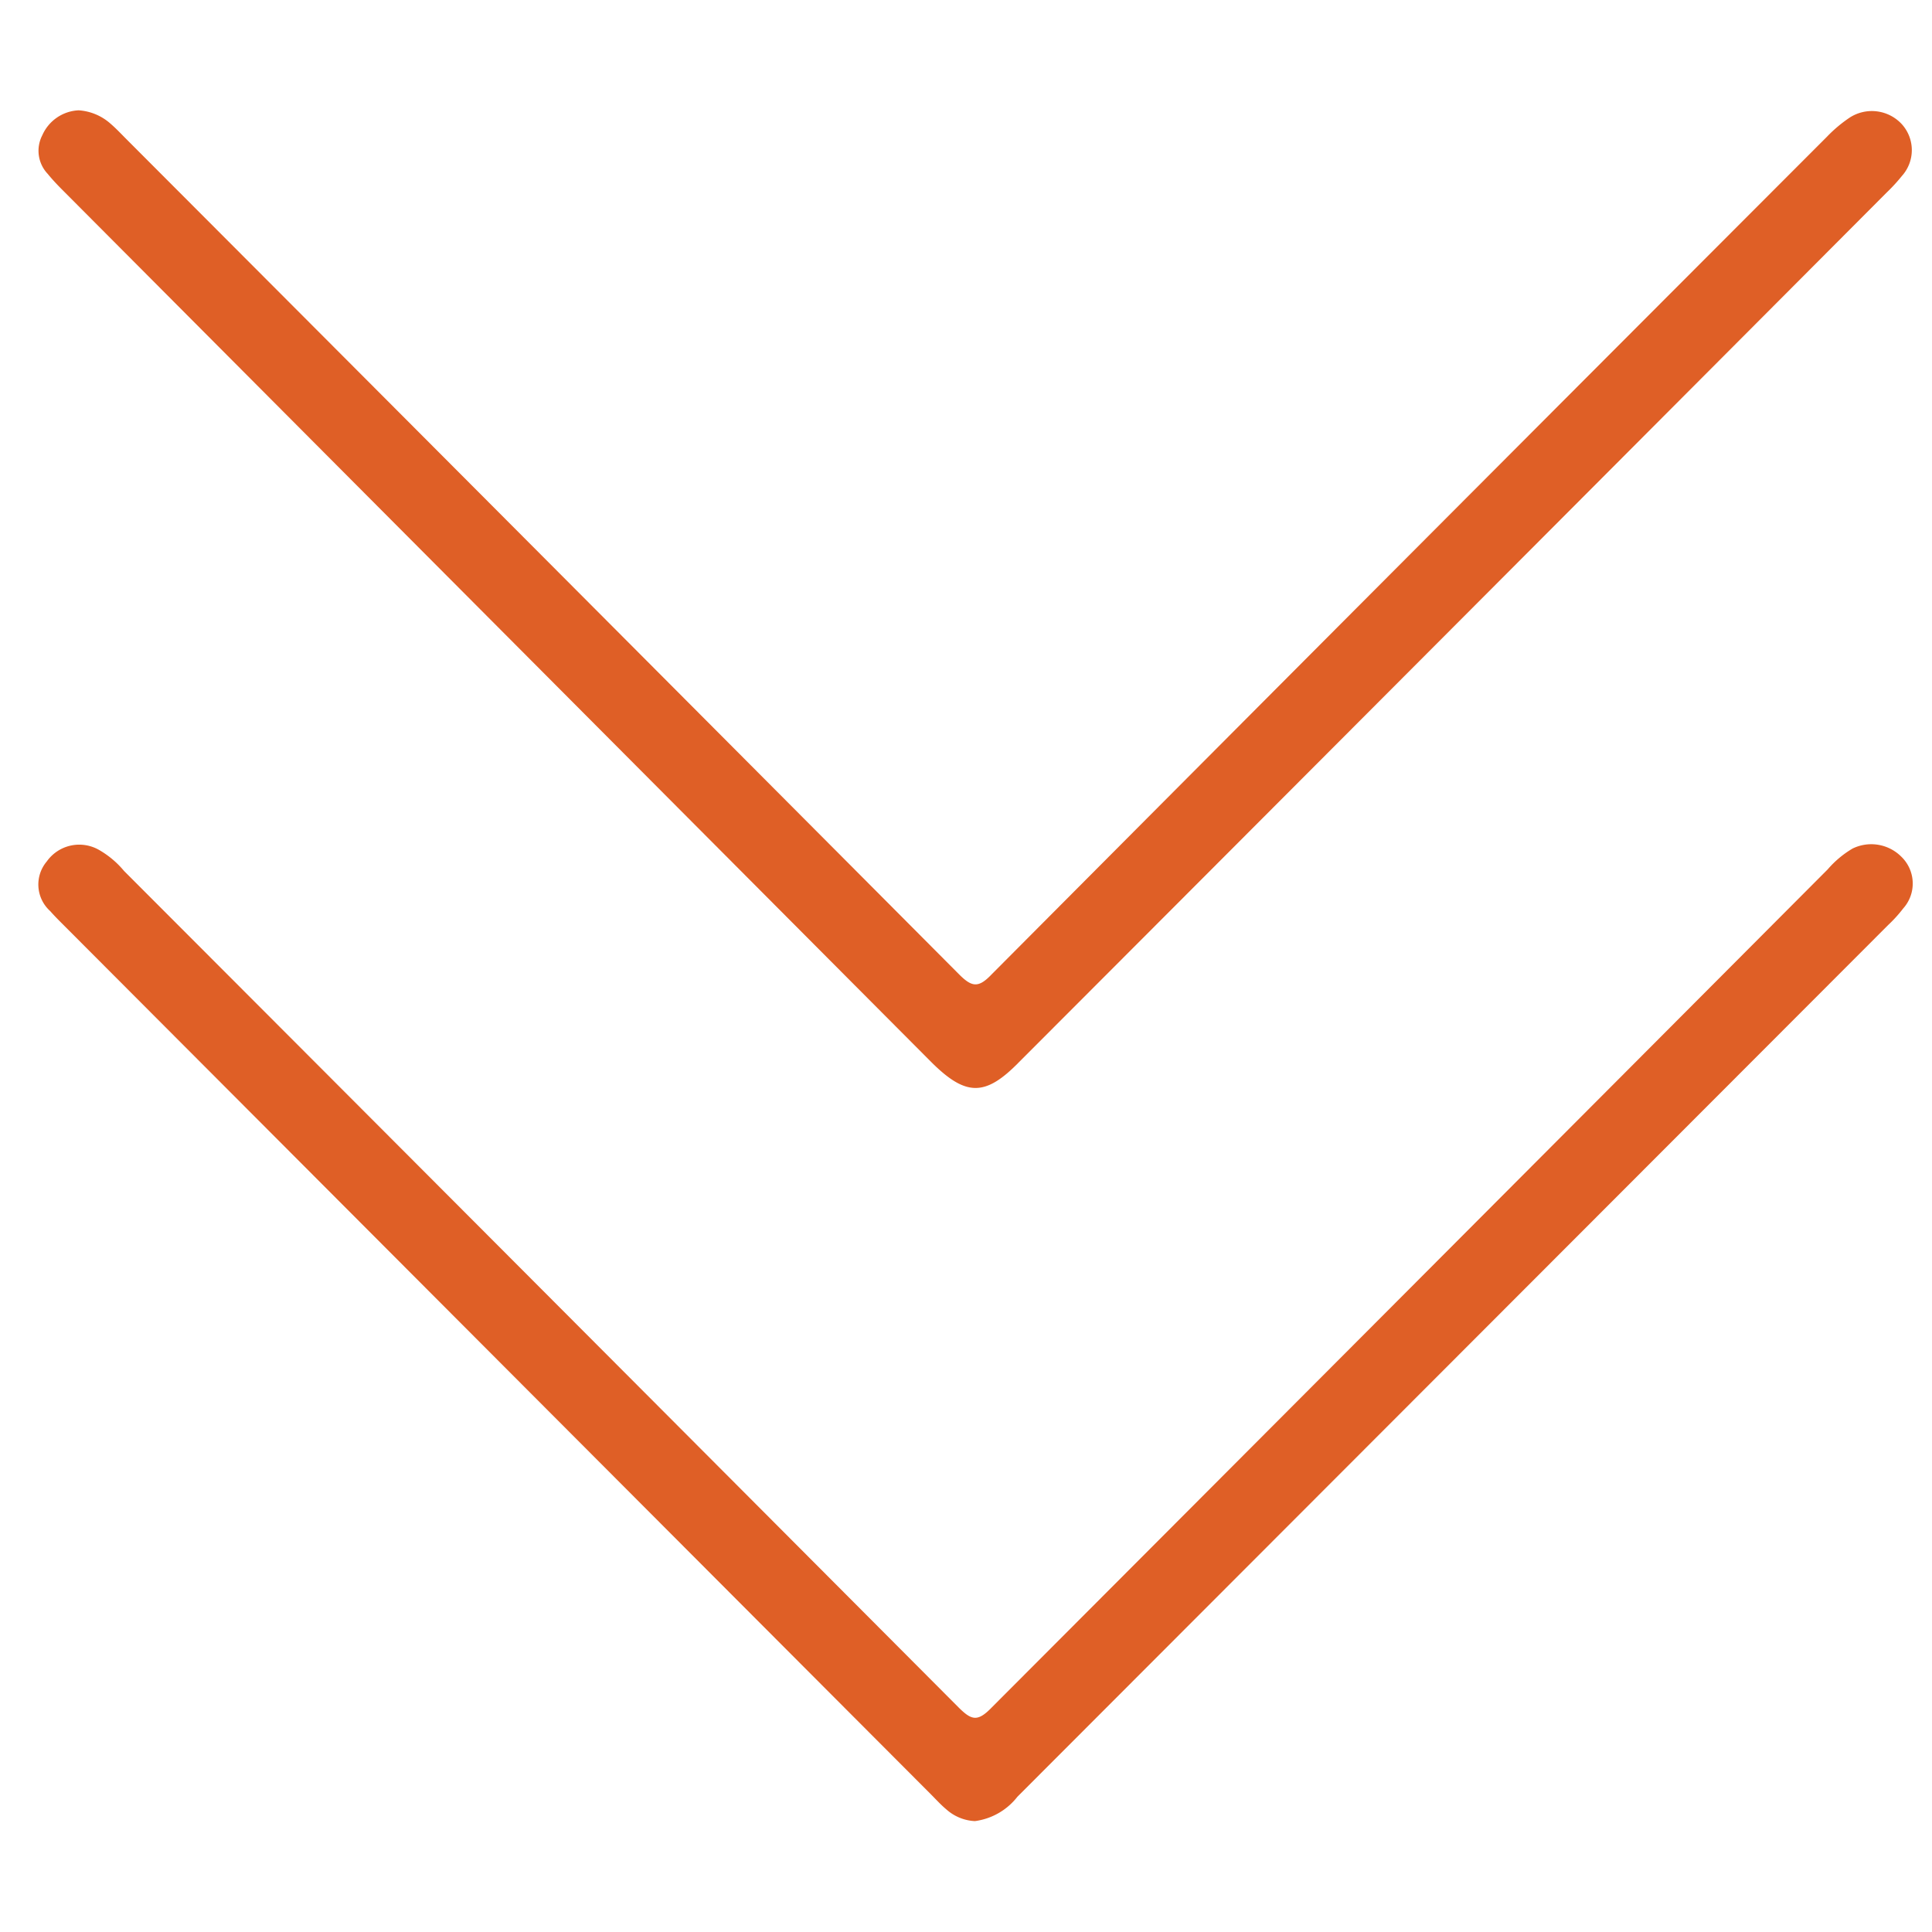
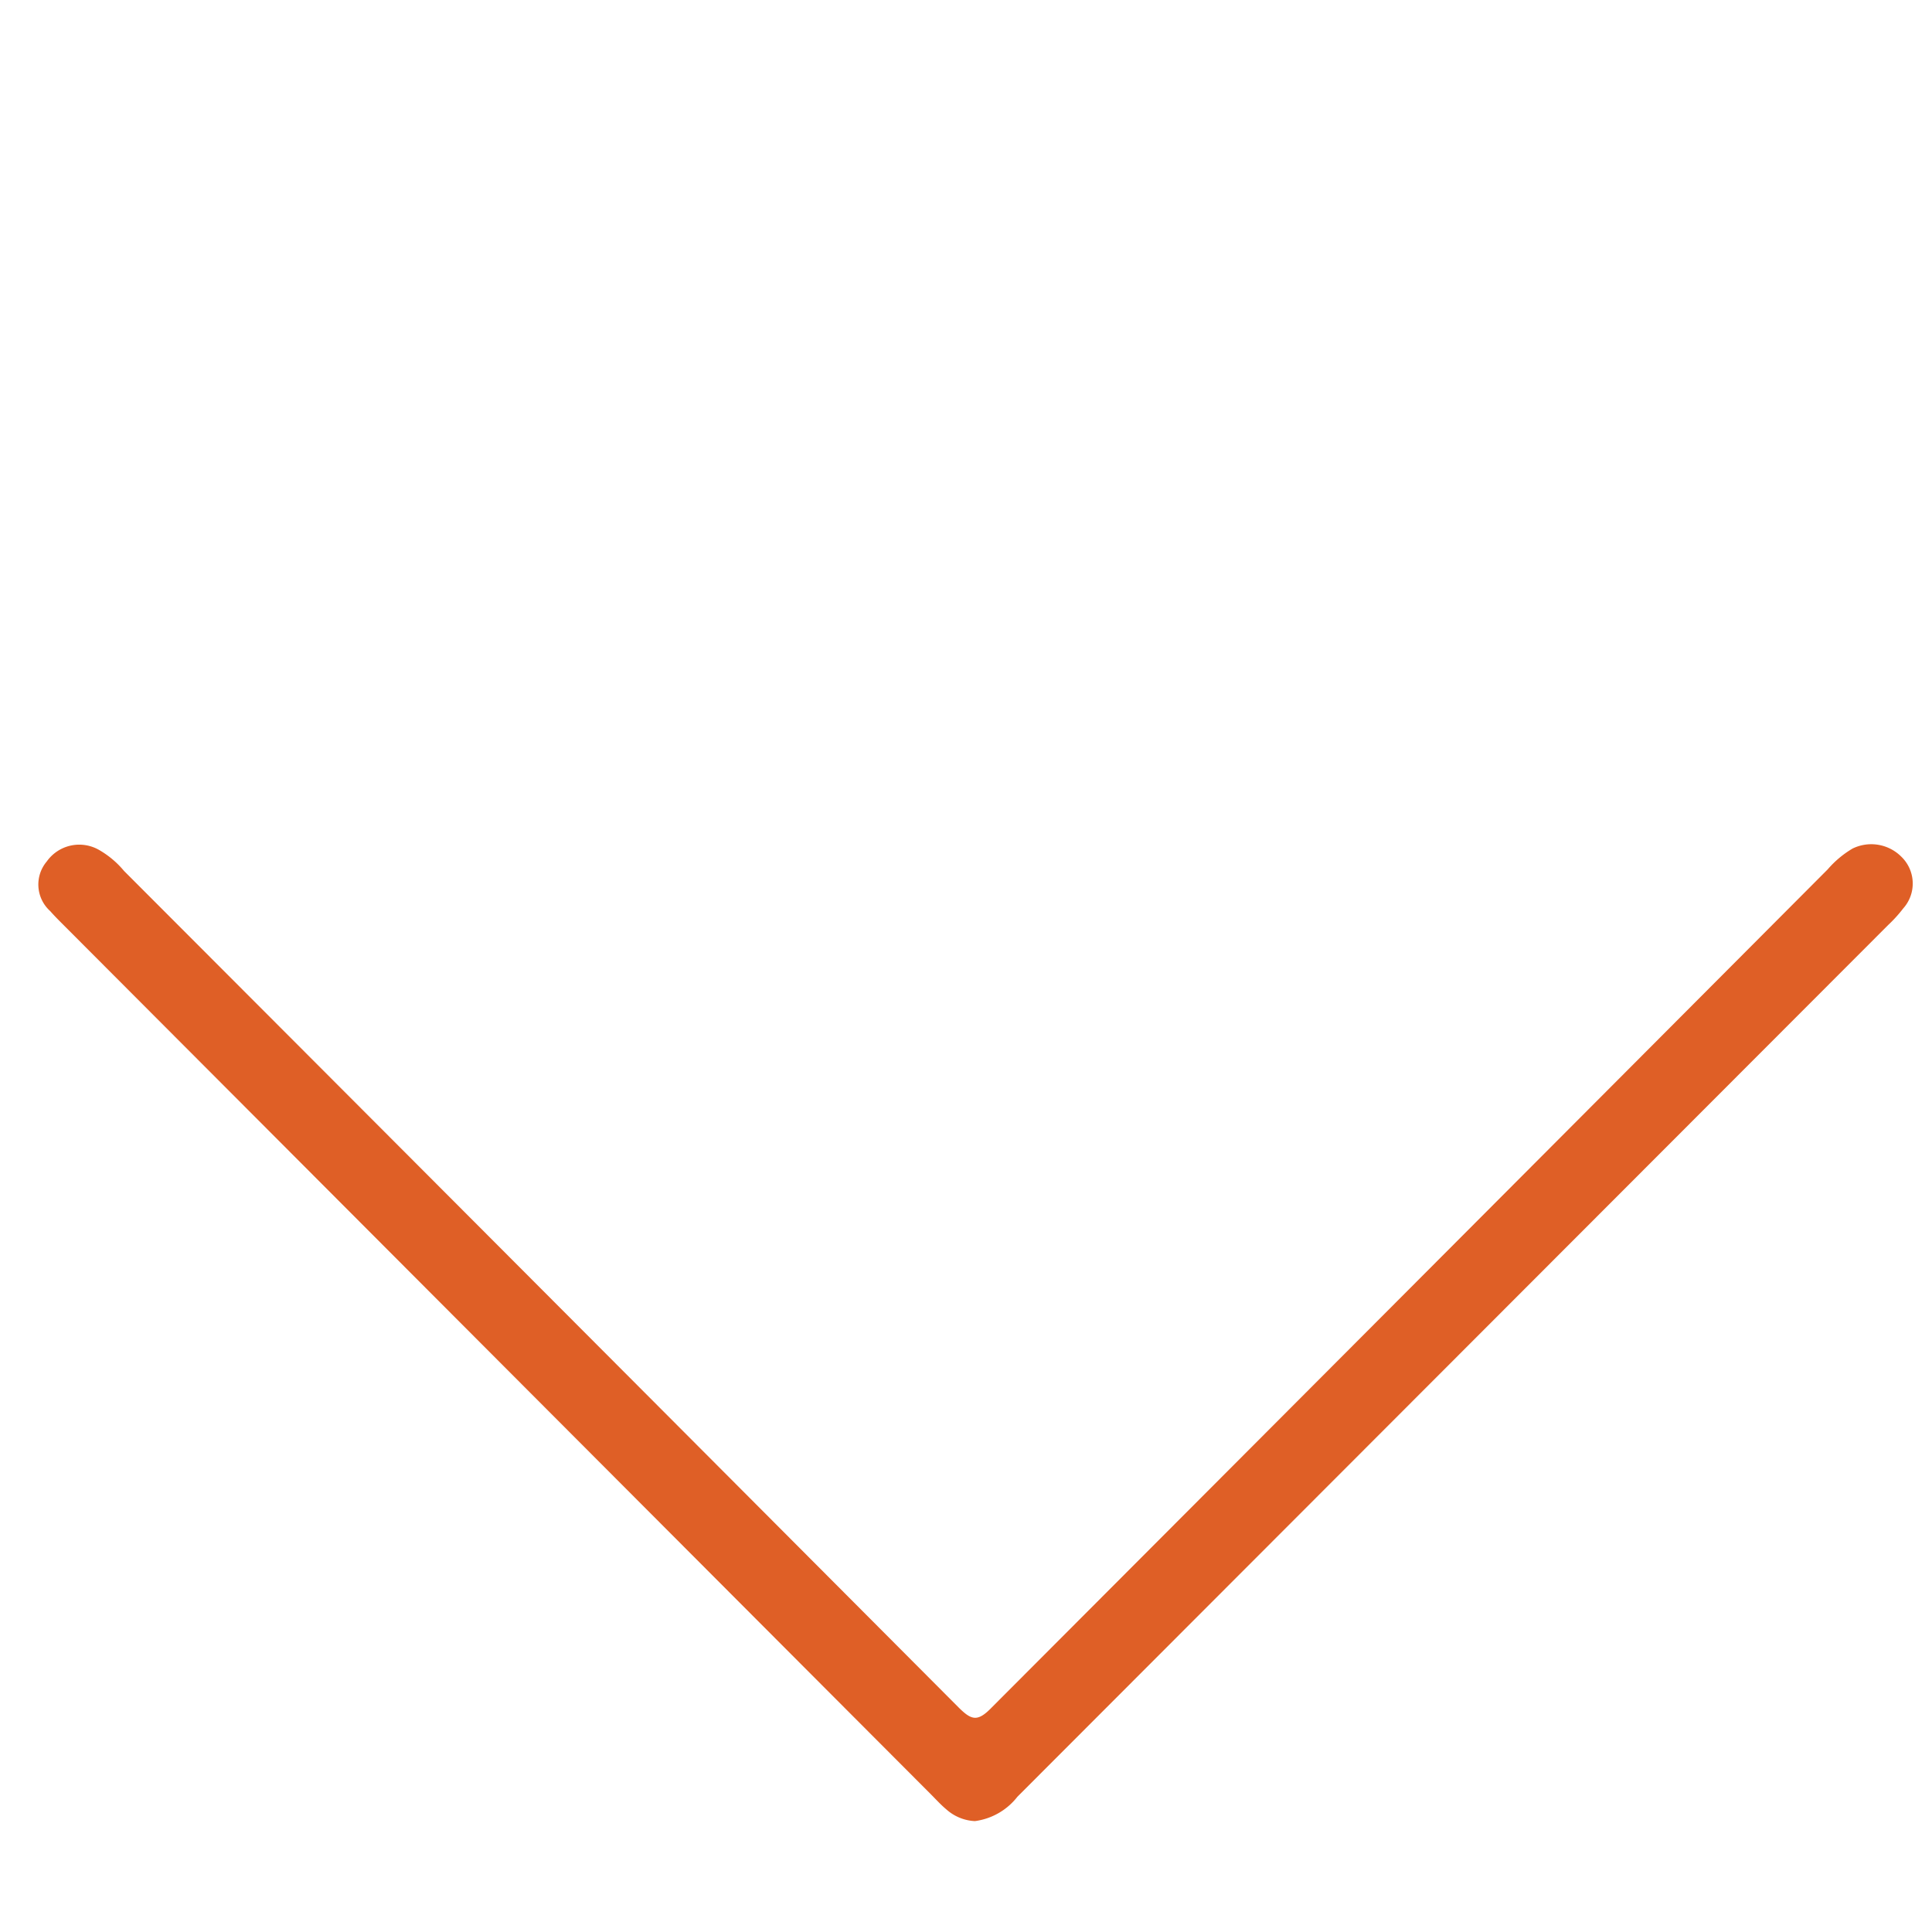
<svg xmlns="http://www.w3.org/2000/svg" id="1306391234" data-name="Camada 9" viewBox="0 0 100 100" class="svg u_1306391234" data-icon-custom="true" data-icon-name="isoladores.svg">
  <defs>
    <style>.cls-1-1306391234{fill:#df5f26;}</style>
  </defs>
  <title>isoladores</title>
-   <path class="cls-1-1306391234" d="M4.07,5.71a2.75,2.75,0,0,1,1.66.7c.29.25.56.54.83.81q21.56,21.6,43.09,43.22c.66.66,1,.7,1.67,0Q72.92,28.74,94.56,7.08a7.14,7.14,0,0,1,1.19-1,2.11,2.11,0,0,1,2.69.35,2,2,0,0,1,0,2.68,8.93,8.93,0,0,1-.78.85Q75.22,32.47,52.72,55C51,56.75,50,56.75,48.23,55L3.27,9.87C3,9.6,2.73,9.32,2.47,9a1.74,1.74,0,0,1-.28-2A2.16,2.16,0,0,1,4.07,5.71Z" />
  <path class="cls-1-1306391234" d="M50.46,94.26a2.38,2.38,0,0,1-1.47-.6c-.3-.25-.56-.54-.83-.81l-44.9-45c-.23-.23-.45-.45-.66-.69a1.85,1.85,0,0,1-.18-2.57A2.06,2.06,0,0,1,5.14,44a4.75,4.75,0,0,1,1.28,1.08Q28,66.69,49.6,88.36c.69.69,1,.78,1.75,0Q73,66.67,94.6,45a5.15,5.15,0,0,1,1.29-1.08,2.2,2.2,0,0,1,2.52.42,1.93,1.93,0,0,1,.1,2.68,7,7,0,0,1-.78.86L52.66,93A3.34,3.34,0,0,1,50.46,94.26Z" />
</svg>